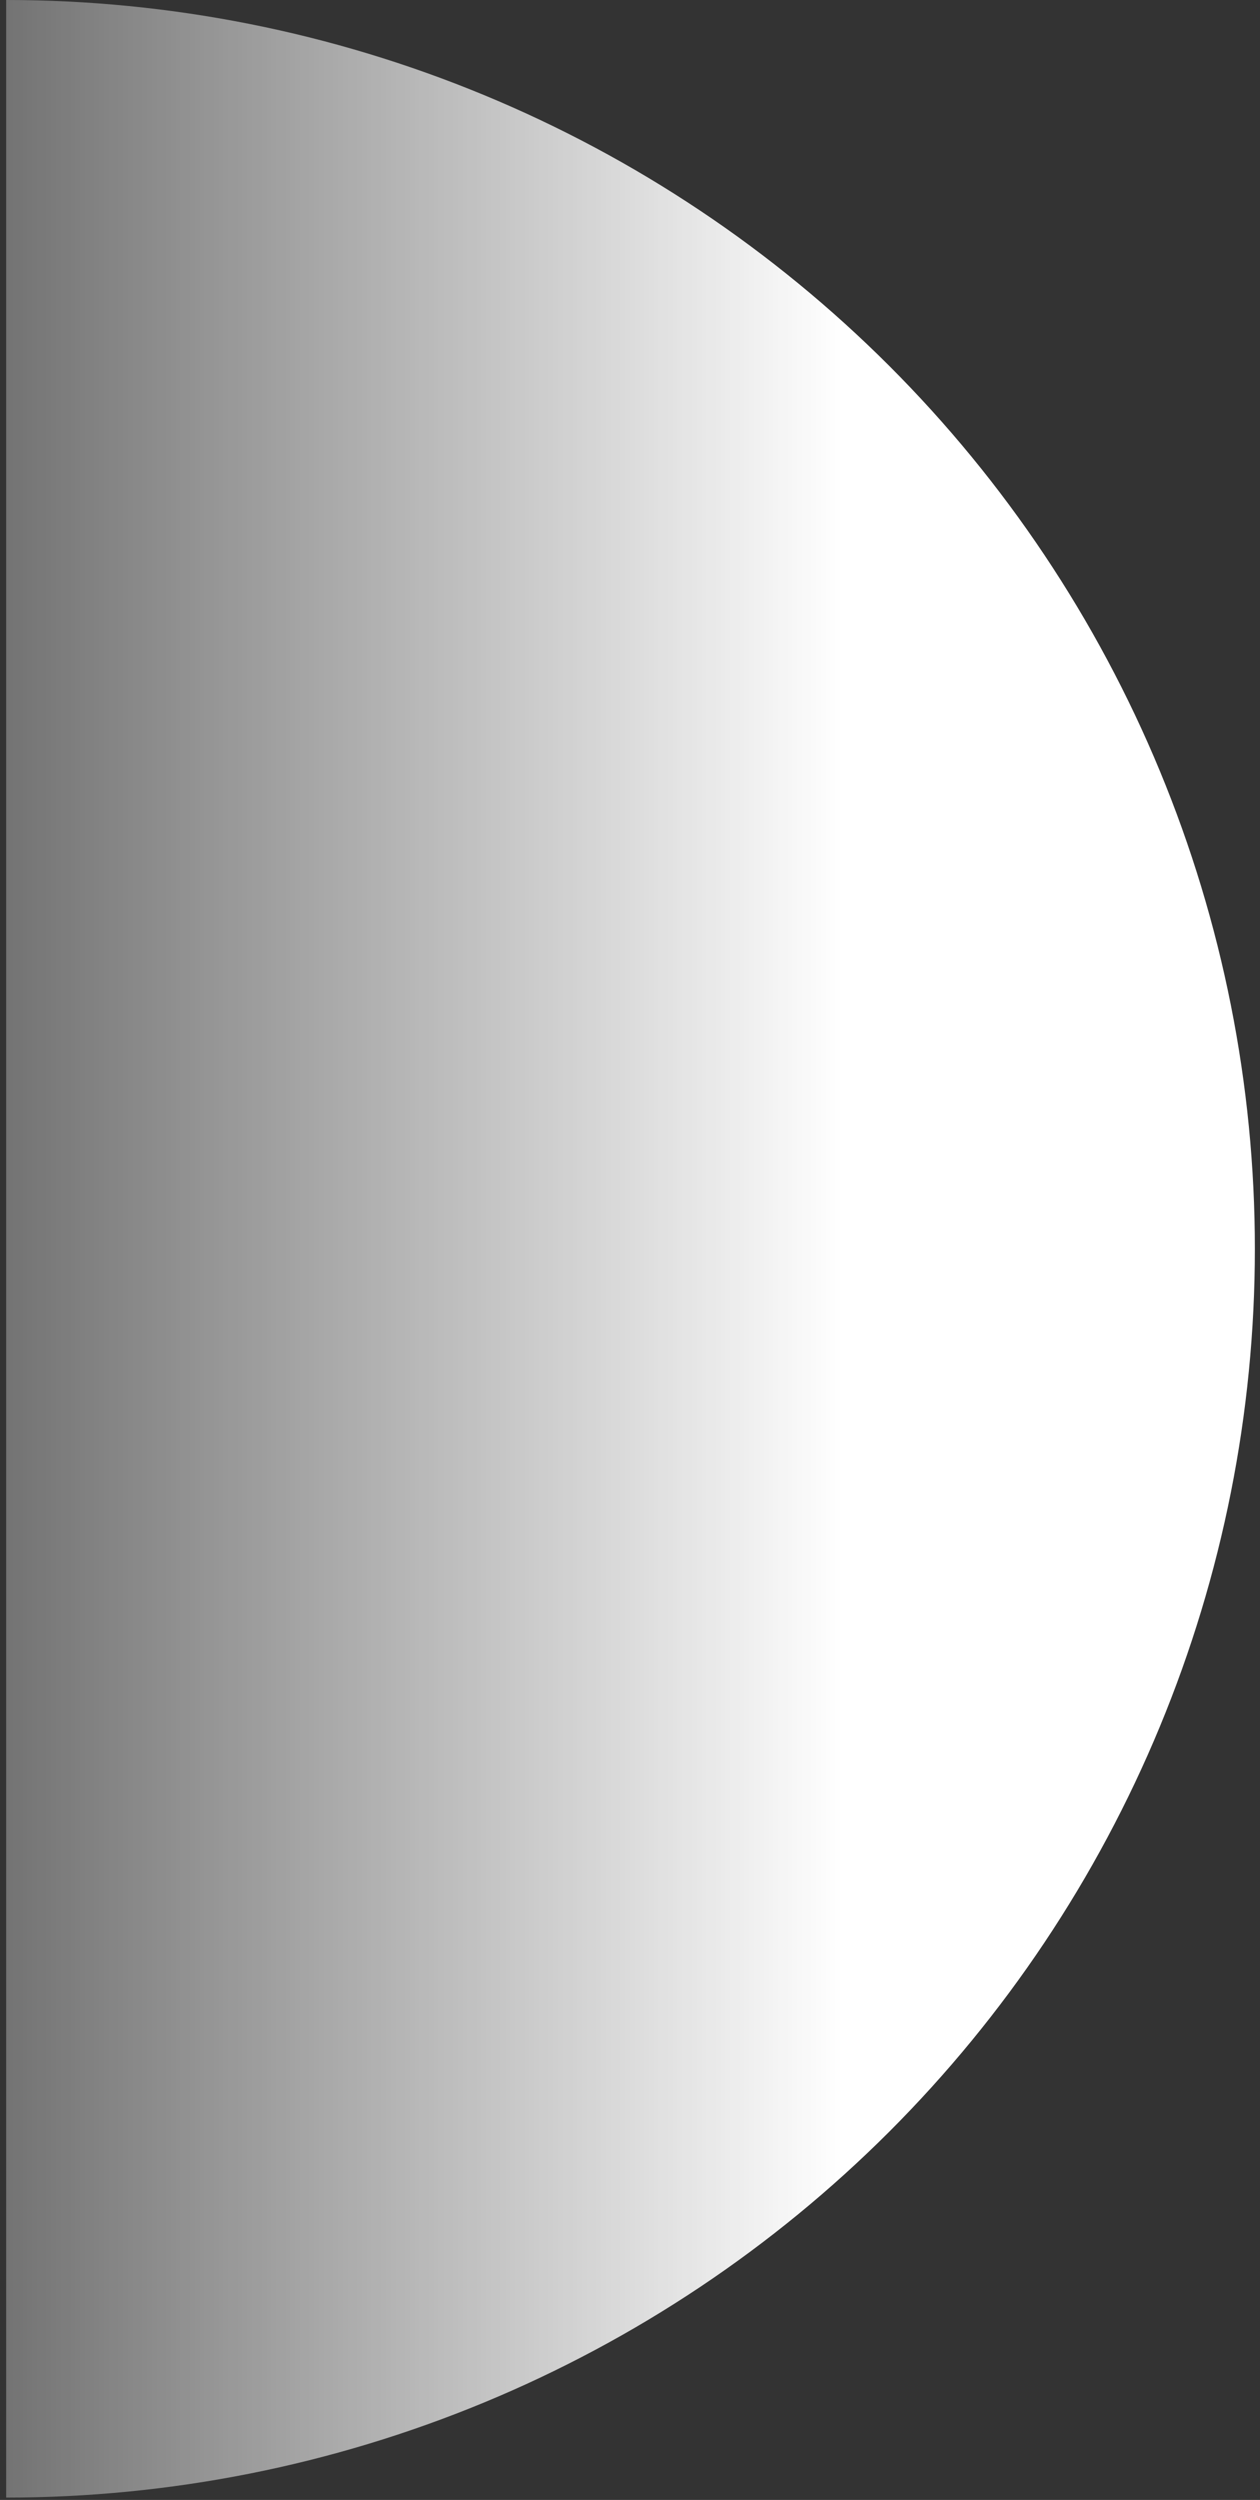
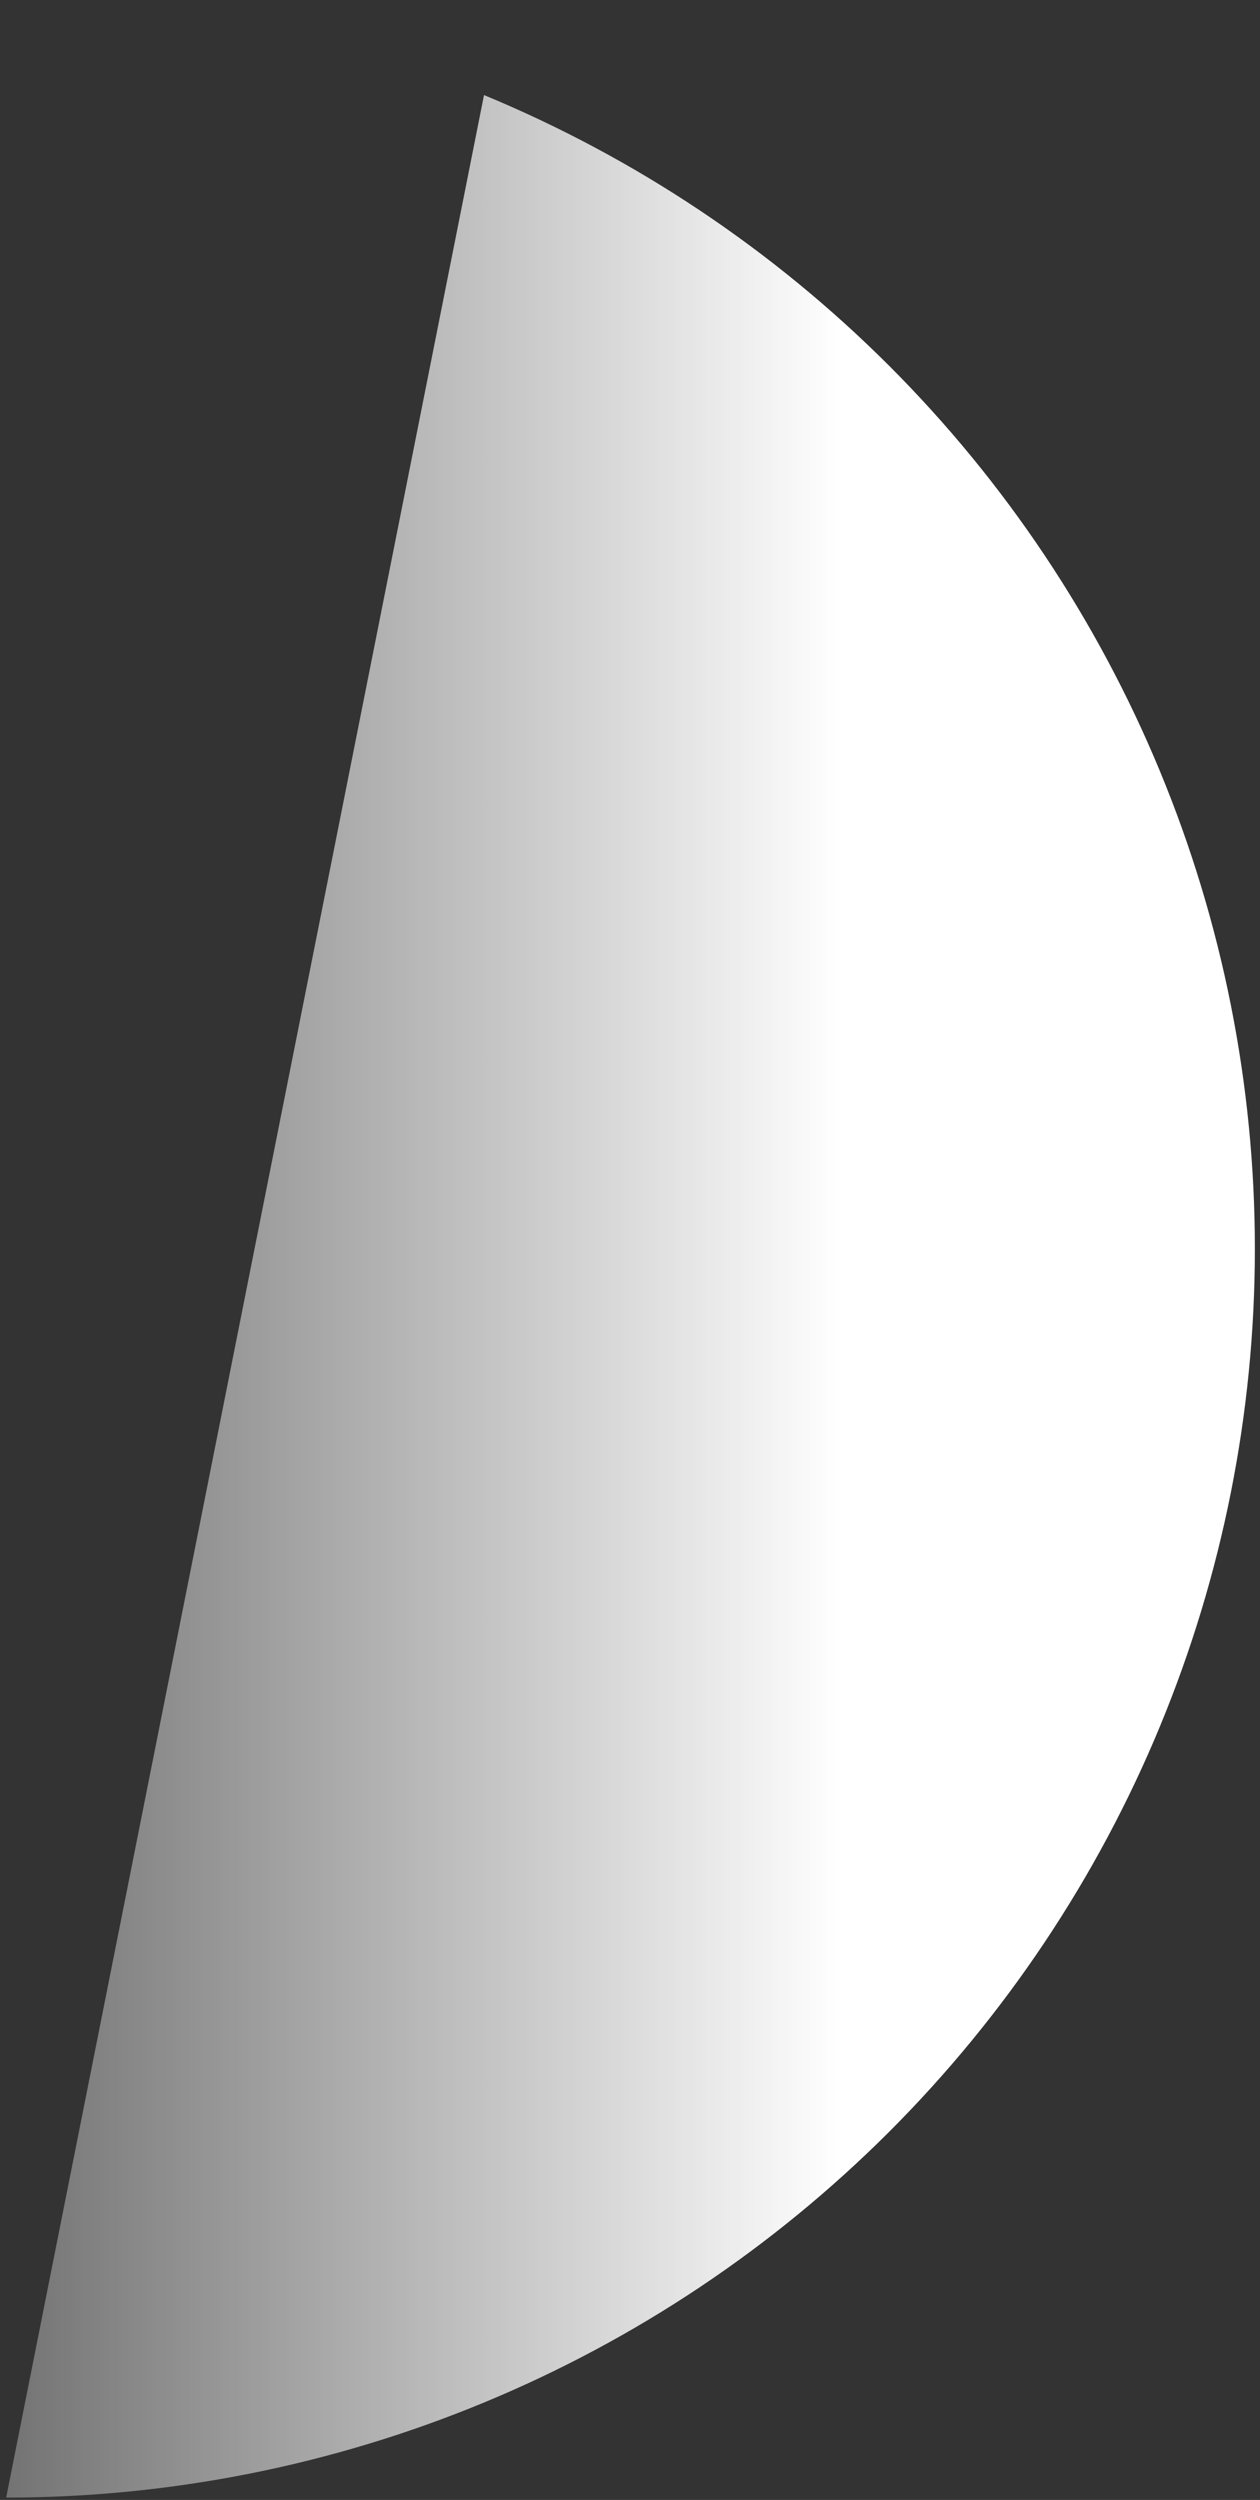
<svg xmlns="http://www.w3.org/2000/svg" width="187" height="371" viewBox="0 0 187 371" fill="none">
  <rect x="0" y="0" width="187" height="371" fill="#333333" stroke="none" />
  <g style="mix-blend-mode:multiply">
-     <path d="M0.913 370.65C25.25 370.65 49.349 365.857 71.834 356.543C94.319 347.23 114.749 333.579 131.958 316.37C149.167 299.161 162.818 278.731 172.131 256.246C181.445 233.761 186.238 209.662 186.238 185.325C186.238 160.988 181.445 136.889 172.131 114.404C162.818 91.92 149.167 71.49 131.958 54.281C114.749 37.071 94.319 23.421 71.834 14.107C49.349 4.794 25.25 -9.16463e-06 0.913 -8.10082e-06L0.913 370.65Z" fill="url(#paint0_linear_2004_8815)" />
+     <path d="M0.913 370.65C25.25 370.65 49.349 365.857 71.834 356.543C94.319 347.23 114.749 333.579 131.958 316.37C149.167 299.161 162.818 278.731 172.131 256.246C181.445 233.761 186.238 209.662 186.238 185.325C186.238 160.988 181.445 136.889 172.131 114.404C162.818 91.92 149.167 71.49 131.958 54.281C114.749 37.071 94.319 23.421 71.834 14.107L0.913 370.65Z" fill="url(#paint0_linear_2004_8815)" />
  </g>
  <defs>
    <linearGradient id="paint0_linear_2004_8815" x1="186.238" y1="185.325" x2="-32.35" y2="185.325" gradientUnits="userSpaceOnUse">
      <stop offset="0.28" stop-color="white" />
      <stop offset="1" stop-color="white" stop-opacity="0.13" />
    </linearGradient>
  </defs>
</svg>